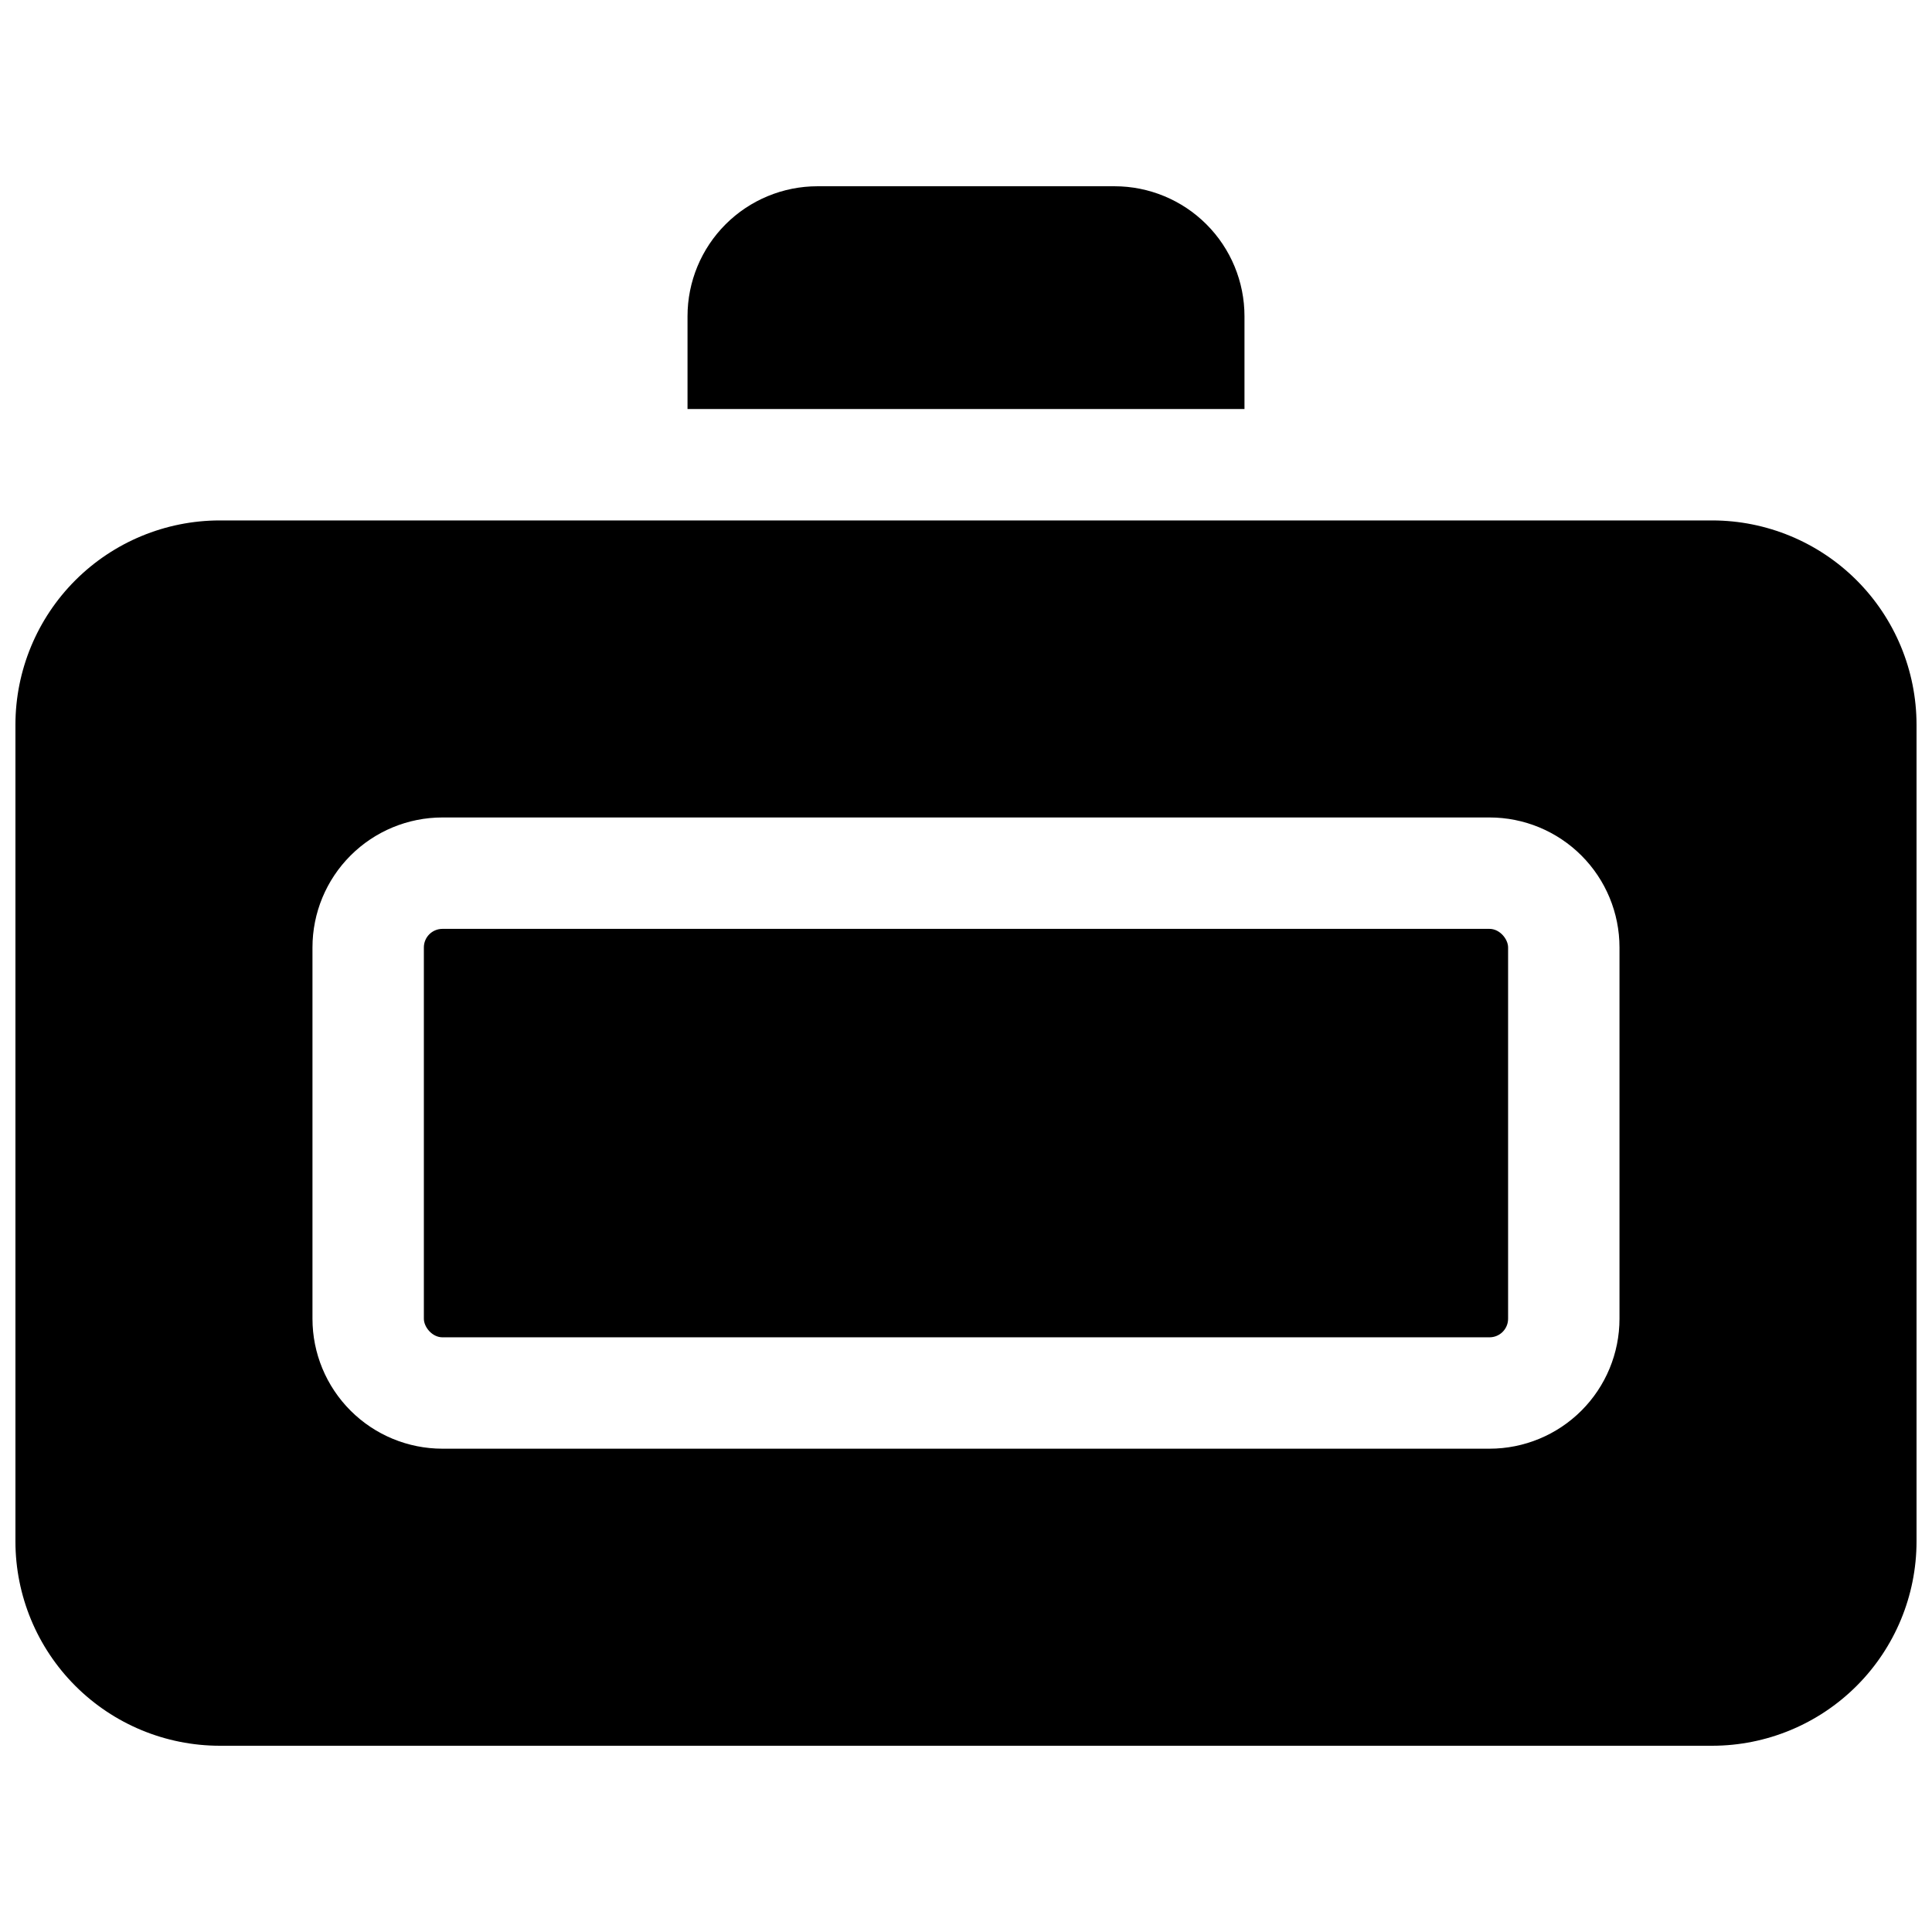
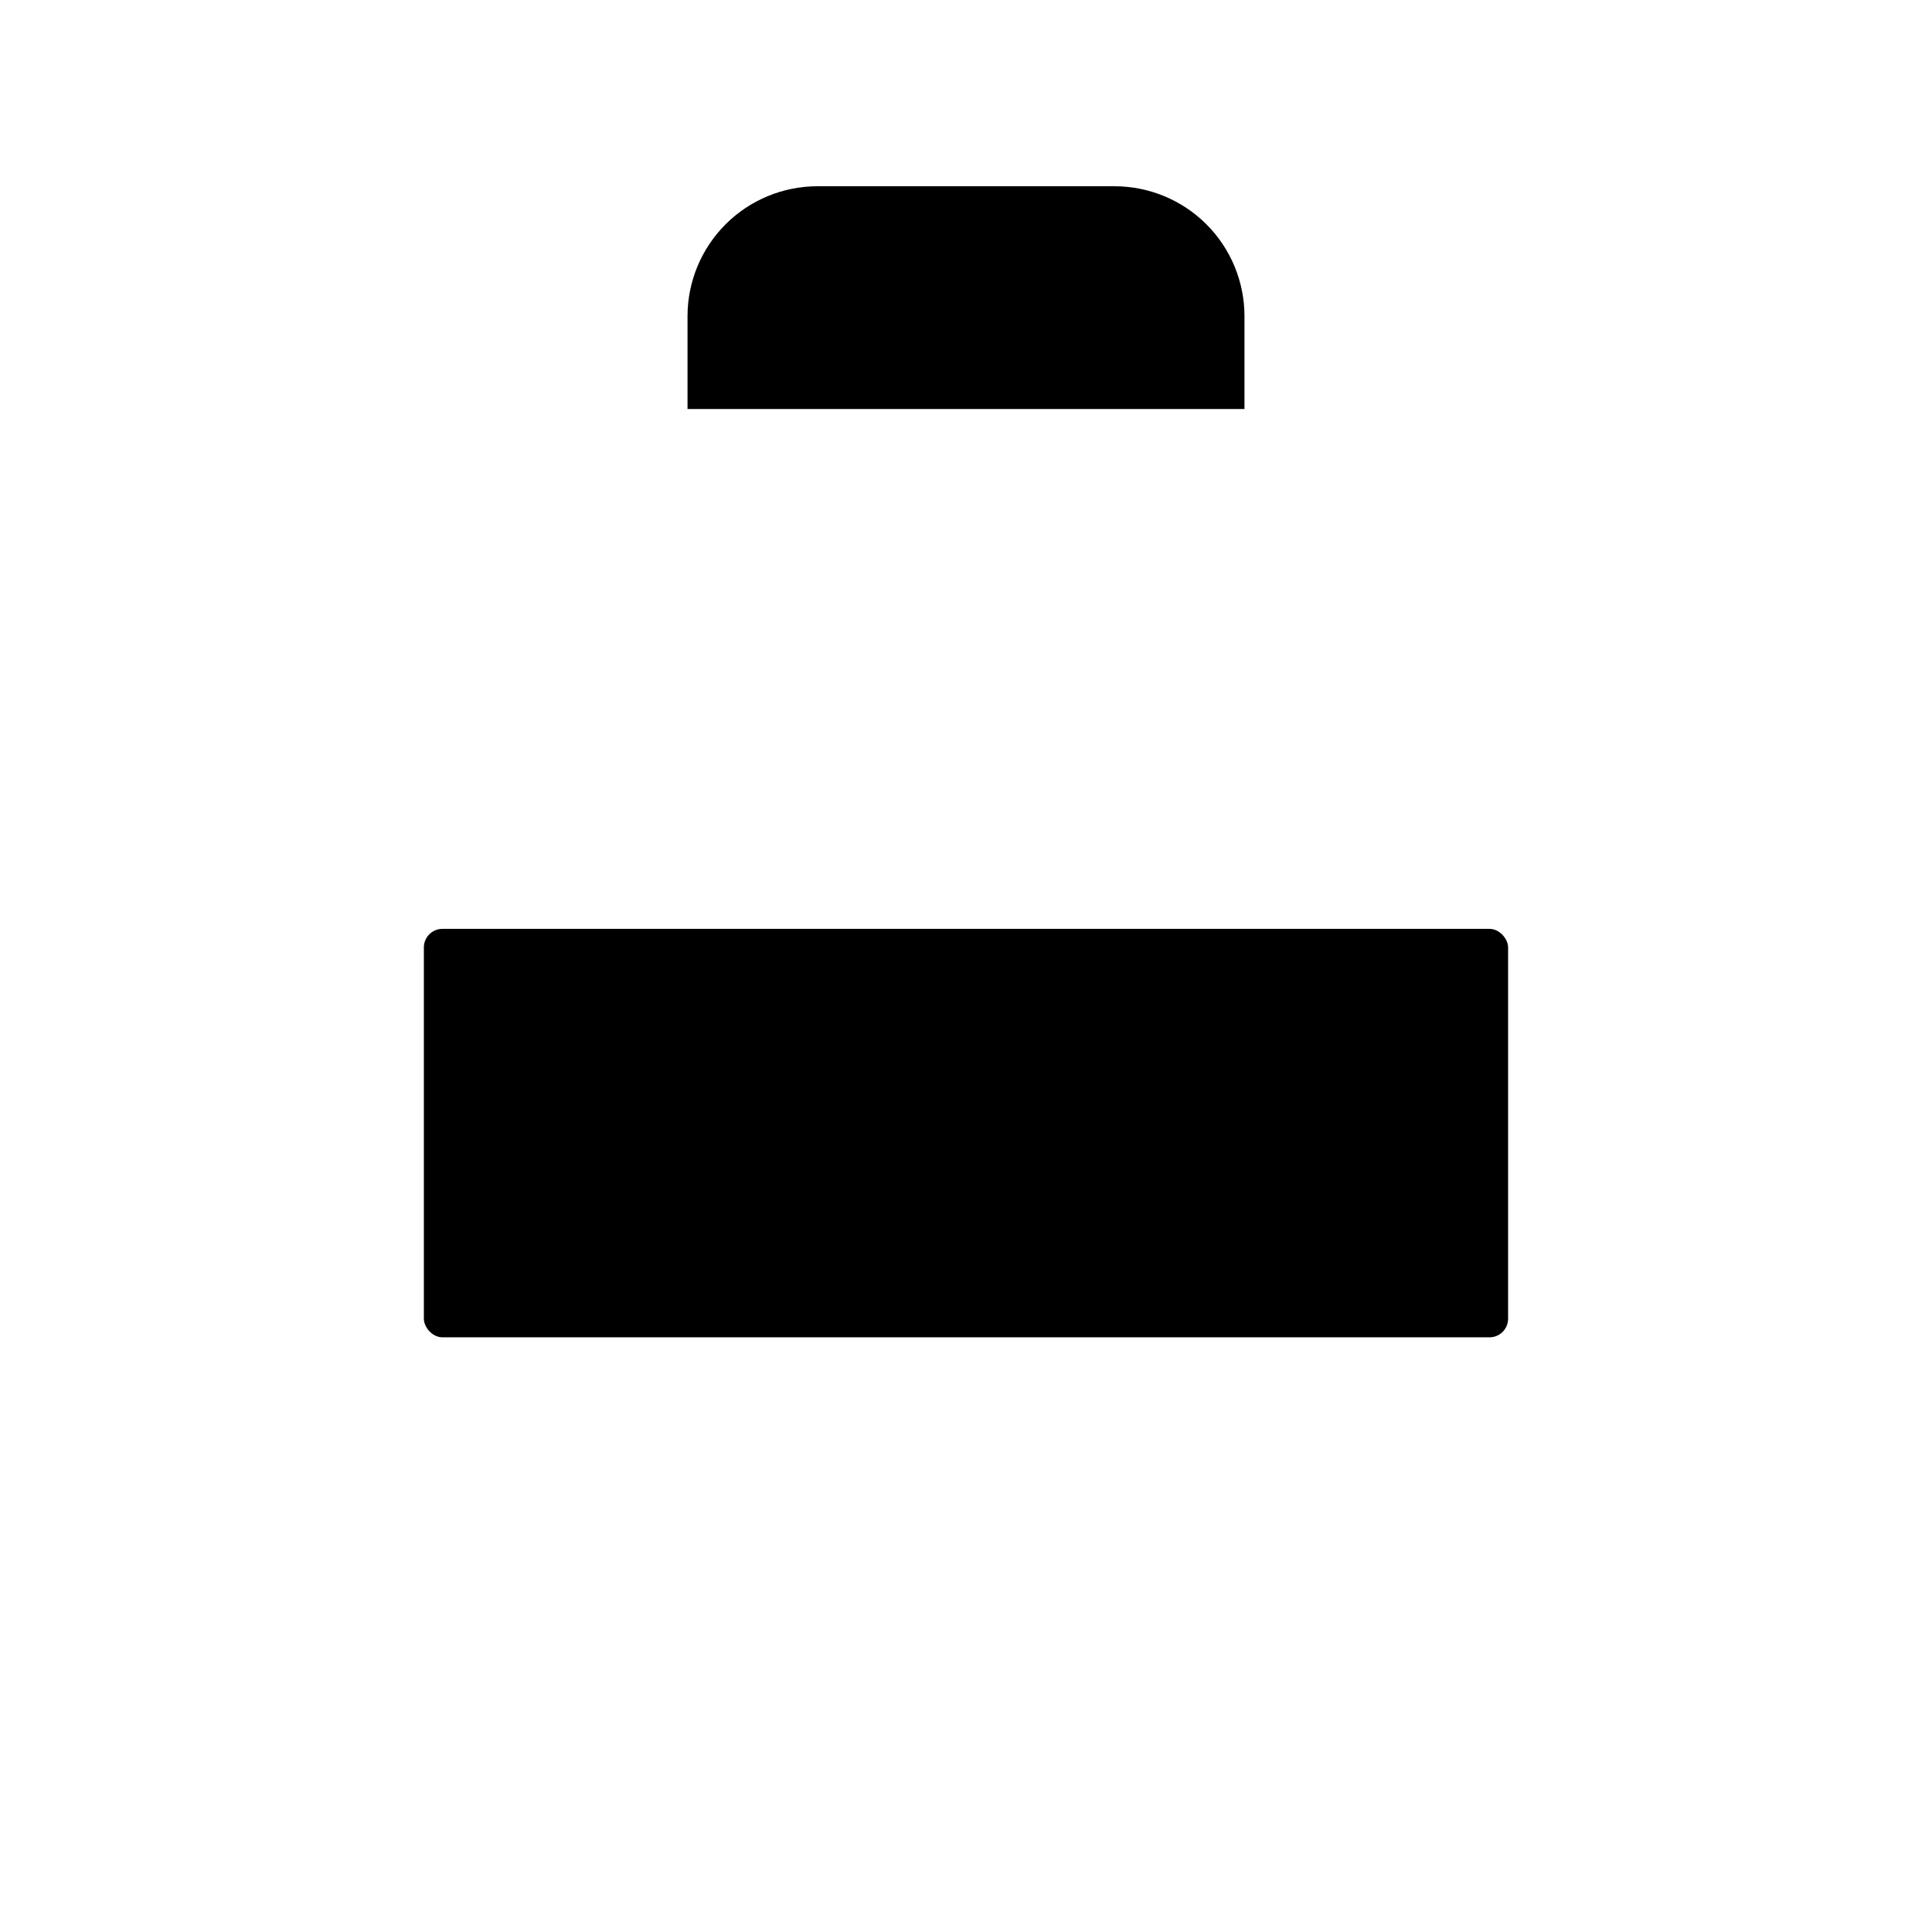
<svg xmlns="http://www.w3.org/2000/svg" width="800px" height="800px" version="1.1" viewBox="144 144 512 512">
  <defs>
    <clipPath id="a">
-       <path d="m148.09 281h503.81v326h-503.81z" />
-     </clipPath>
+       </clipPath>
  </defs>
  <g clip-path="url(#a)">
    <path d="m597.78 281.92h-395.57c-14.352 0.016-28.105 5.723-38.254 15.867-10.145 10.148-15.852 23.906-15.867 38.254v216.48c0.016 14.348 5.723 28.105 15.867 38.25 10.148 10.148 23.902 15.855 38.254 15.871h395.57c14.352-0.016 28.105-5.723 38.254-15.871 10.145-10.145 15.852-23.902 15.867-38.25v-216.48c-0.016-14.348-5.723-28.105-15.867-38.254-10.148-10.145-23.902-15.852-38.254-15.867zm-24.598 211.56c0 9.133-3.629 17.891-10.086 24.352-6.461 6.457-15.219 10.086-24.355 10.086h-277.49c-9.133 0-17.895-3.629-24.352-10.086-6.461-6.461-10.09-15.219-10.09-24.352v-98.402c0-9.133 3.629-17.895 10.09-24.352 6.457-6.461 15.219-10.09 24.352-10.09h277.49c9.137 0 17.895 3.629 24.355 10.09 6.457 6.457 10.086 15.219 10.086 24.352z" />
  </g>
  <path d="m261.25 390.16h277.49c2.719 0 4.922 2.719 4.922 4.922v98.398c0 2.719-2.203 4.922-4.922 4.922h-277.49c-2.719 0-4.922-2.719-4.922-4.922v-98.398c0-2.719 2.203-4.922 4.922-4.922z" />
  <path d="m473.8 252.4v-24.602c0-9.133-3.625-17.895-10.086-24.352-6.457-6.457-15.219-10.086-24.352-10.086h-78.723c-9.133 0-17.891 3.629-24.352 10.086-6.457 6.457-10.086 15.219-10.086 24.352v24.602z" />
</svg>